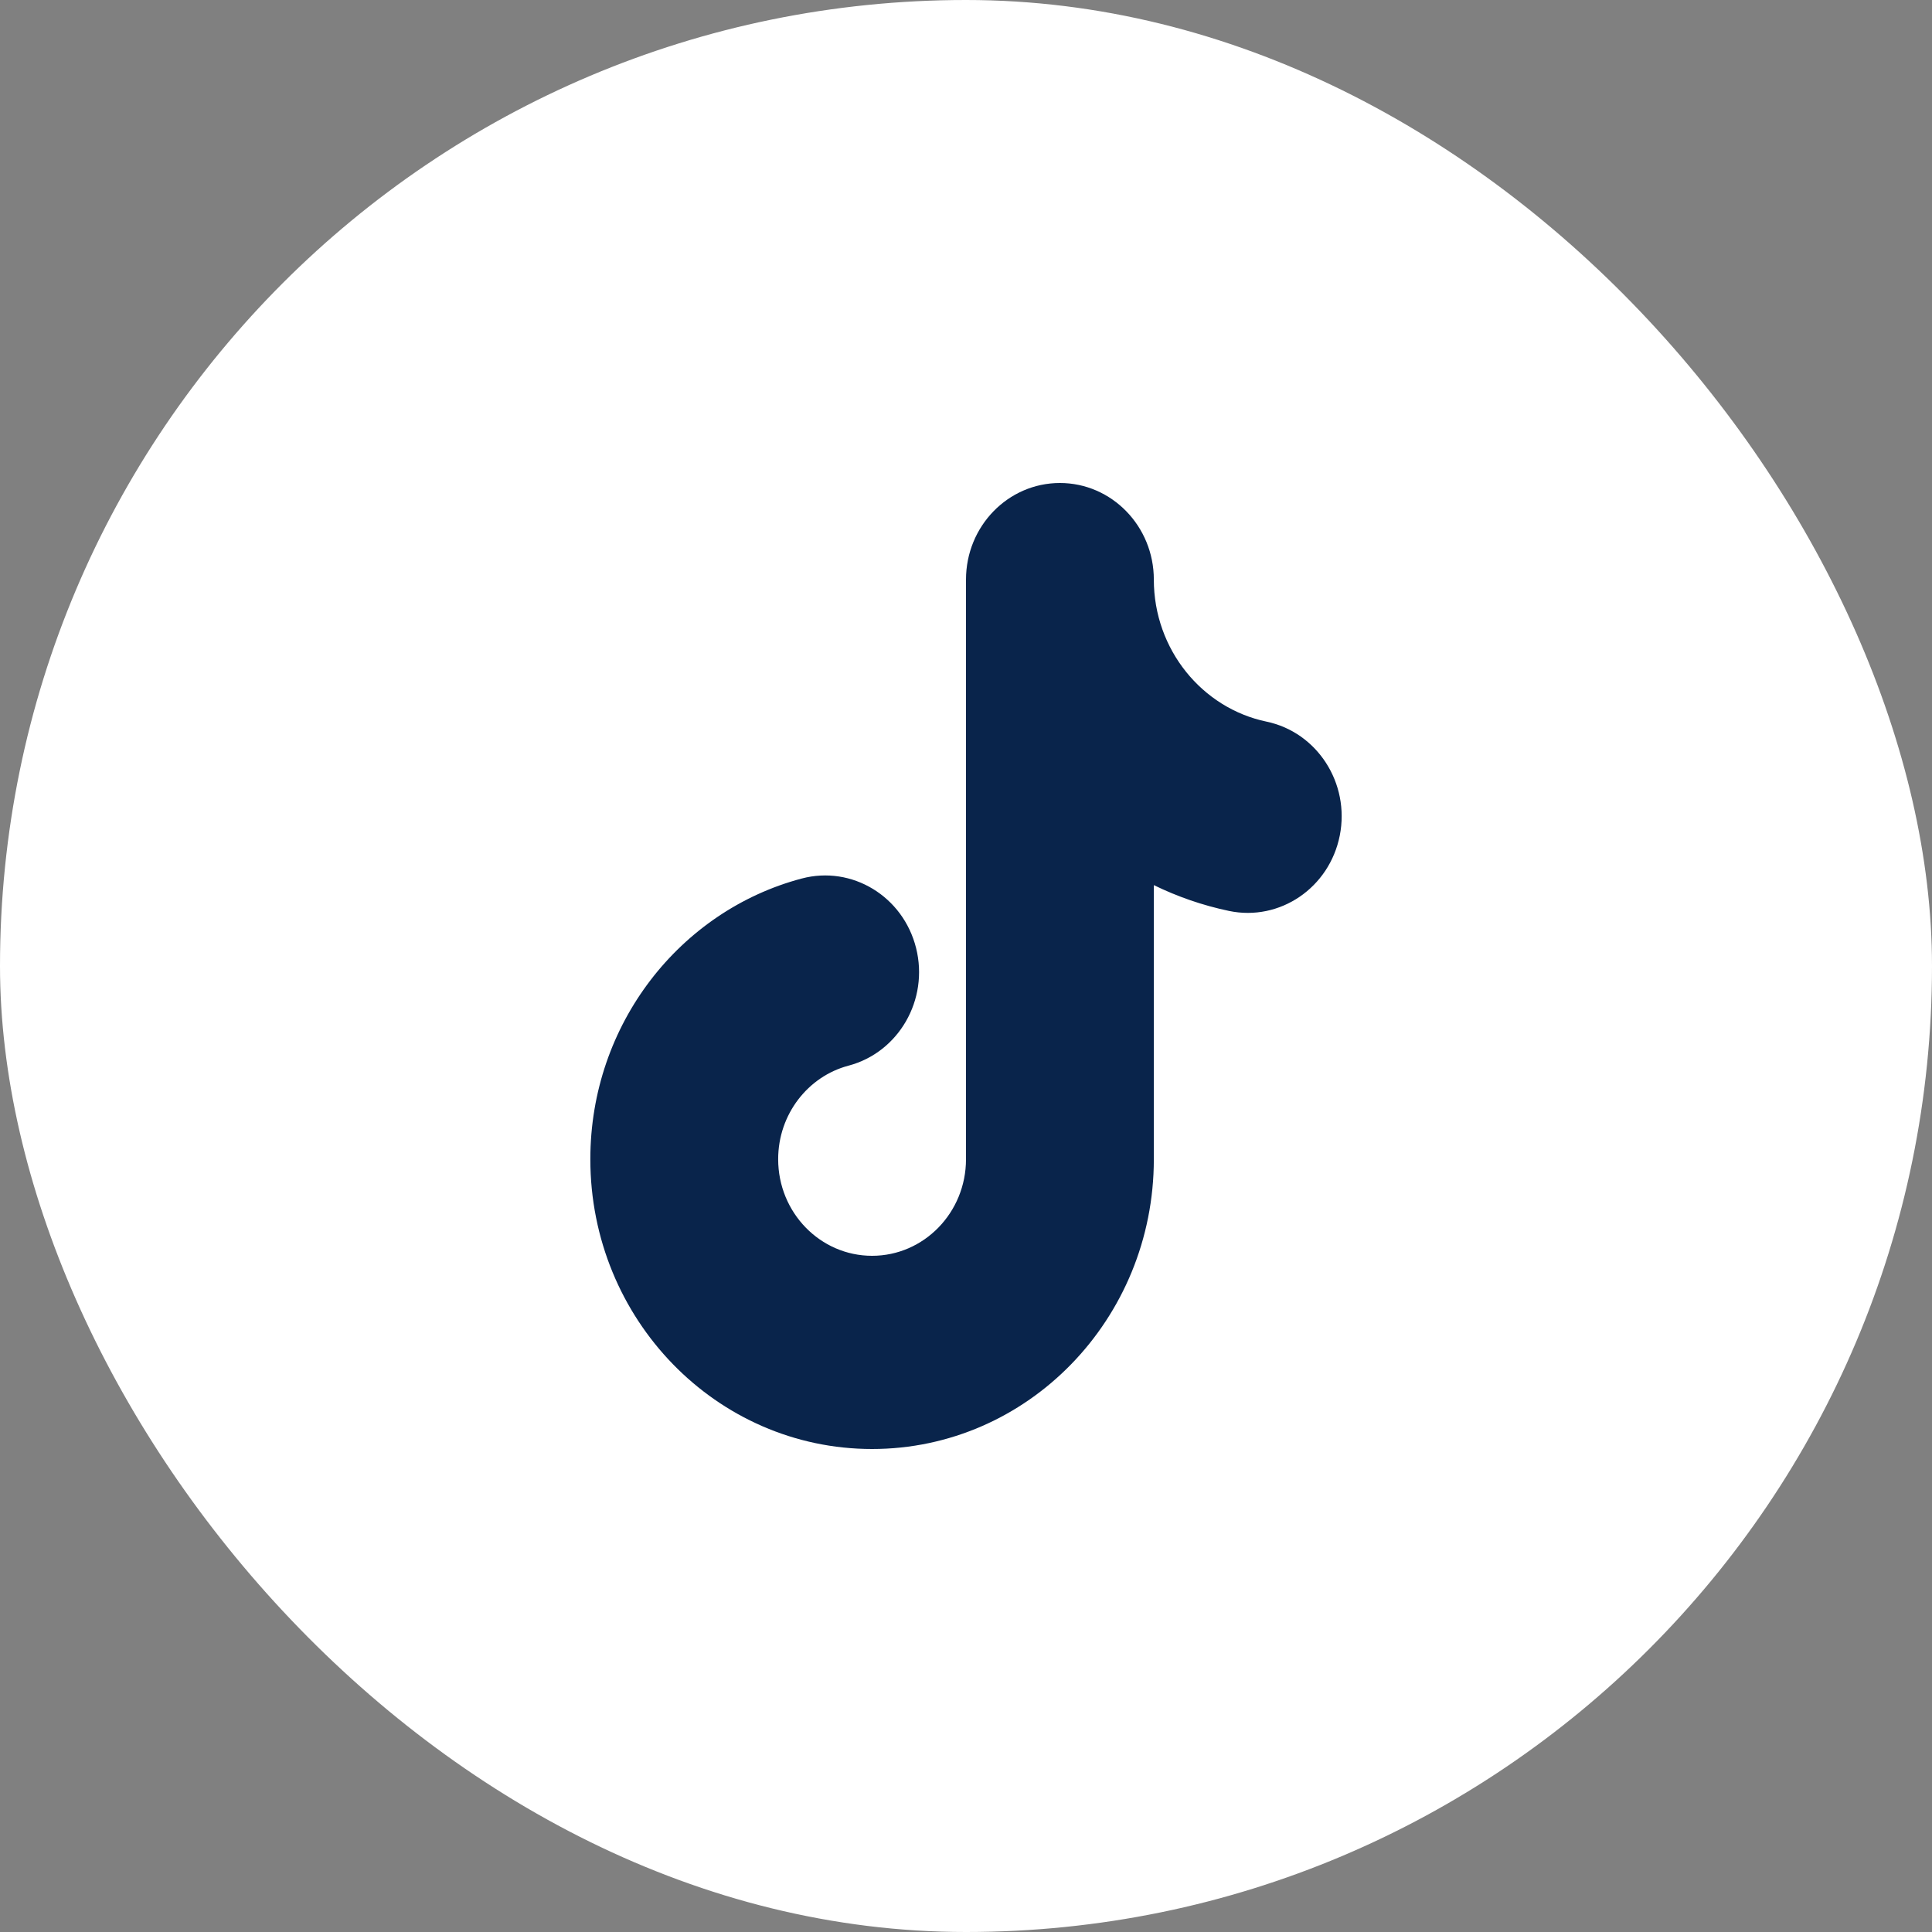
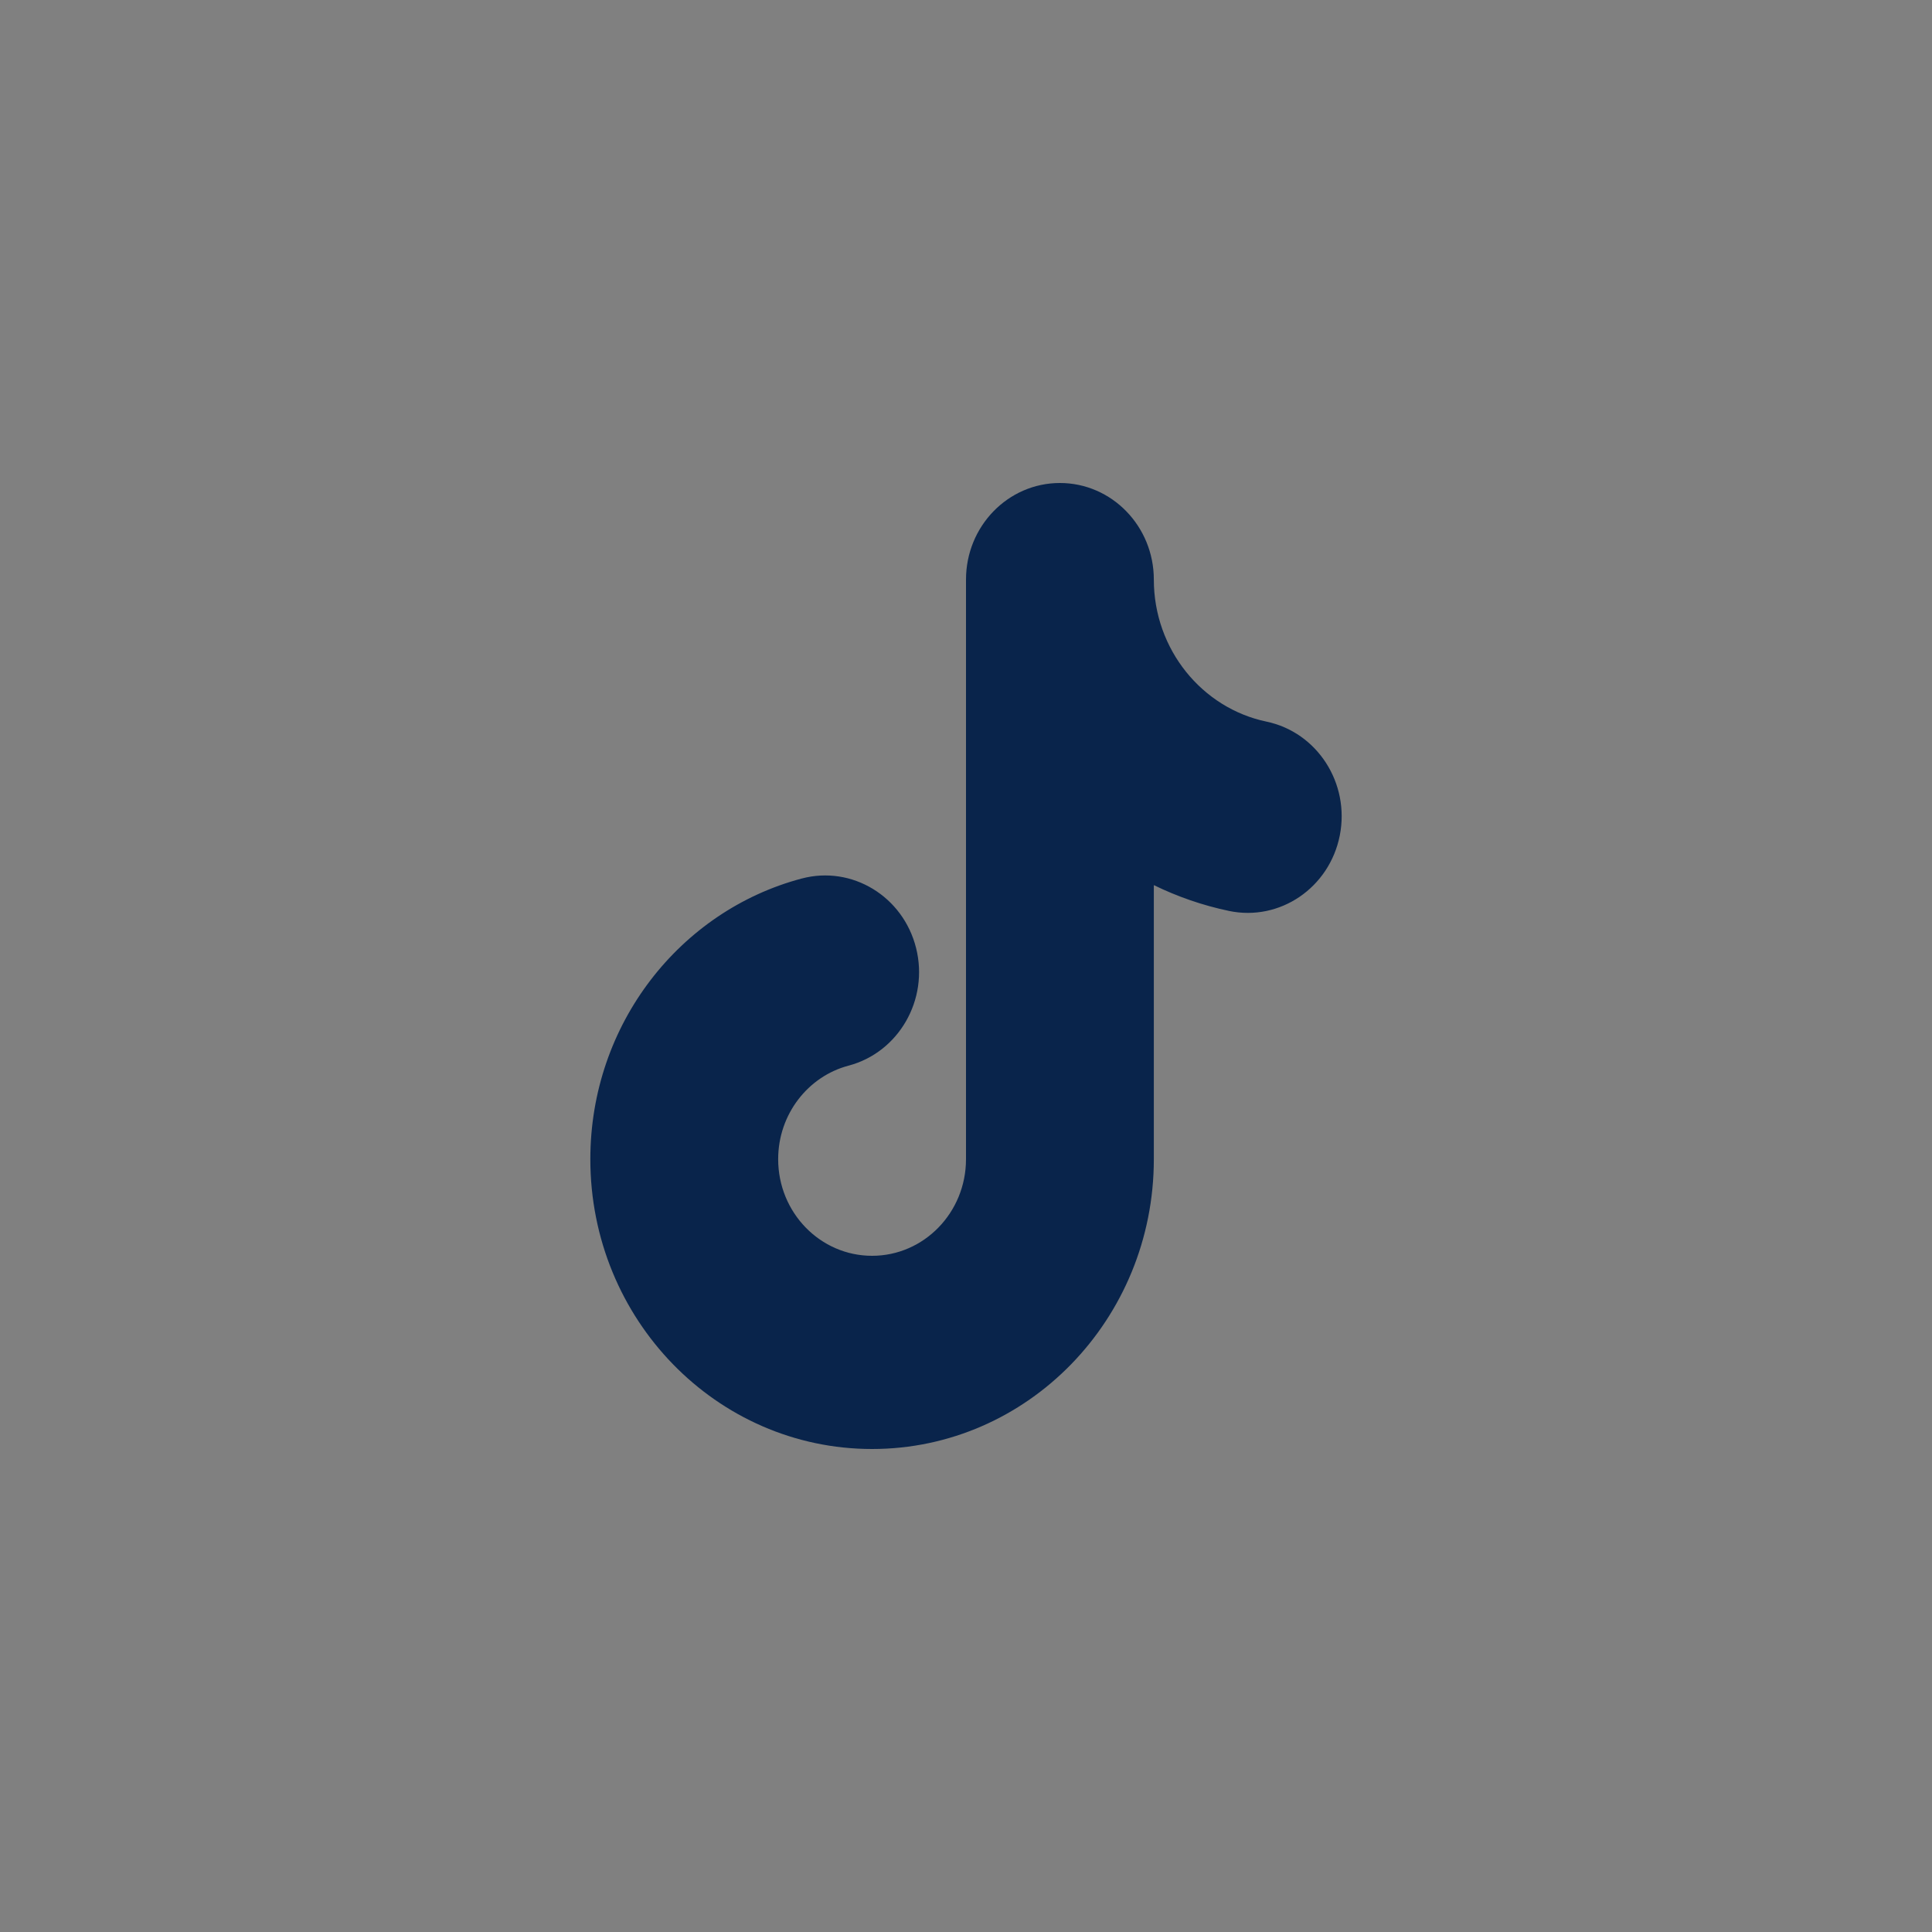
<svg xmlns="http://www.w3.org/2000/svg" width="36" height="36" viewBox="0 0 36 36" fill="none">
  <rect x="0" y="0" width="36" height="36" fill="#808080" stroke="none" />
-   <rect width="36" height="36" rx="18" fill="white" />
  <path fill-rule="evenodd" clip-rule="evenodd" d="M19.75 9C20.716 9 21.5 9.806 21.5 10.8C21.5 12.103 22.401 13.196 23.598 13.446C24.545 13.644 25.157 14.594 24.965 15.568C24.772 16.543 23.848 17.172 22.901 16.974C22.41 16.871 21.941 16.708 21.5 16.493V21.6C21.5 24.582 19.149 27 16.25 27C13.351 27 11 24.582 11 21.6C11 19.081 12.675 16.97 14.939 16.37C15.875 16.122 16.829 16.702 17.07 17.665C17.311 18.628 16.747 19.609 15.811 19.857C15.056 20.056 14.5 20.764 14.5 21.6C14.5 22.594 15.283 23.4 16.25 23.4C17.216 23.4 18 22.594 18 21.6V10.8C18 9.806 18.783 9 19.75 9Z" fill="#09244B" />
</svg>